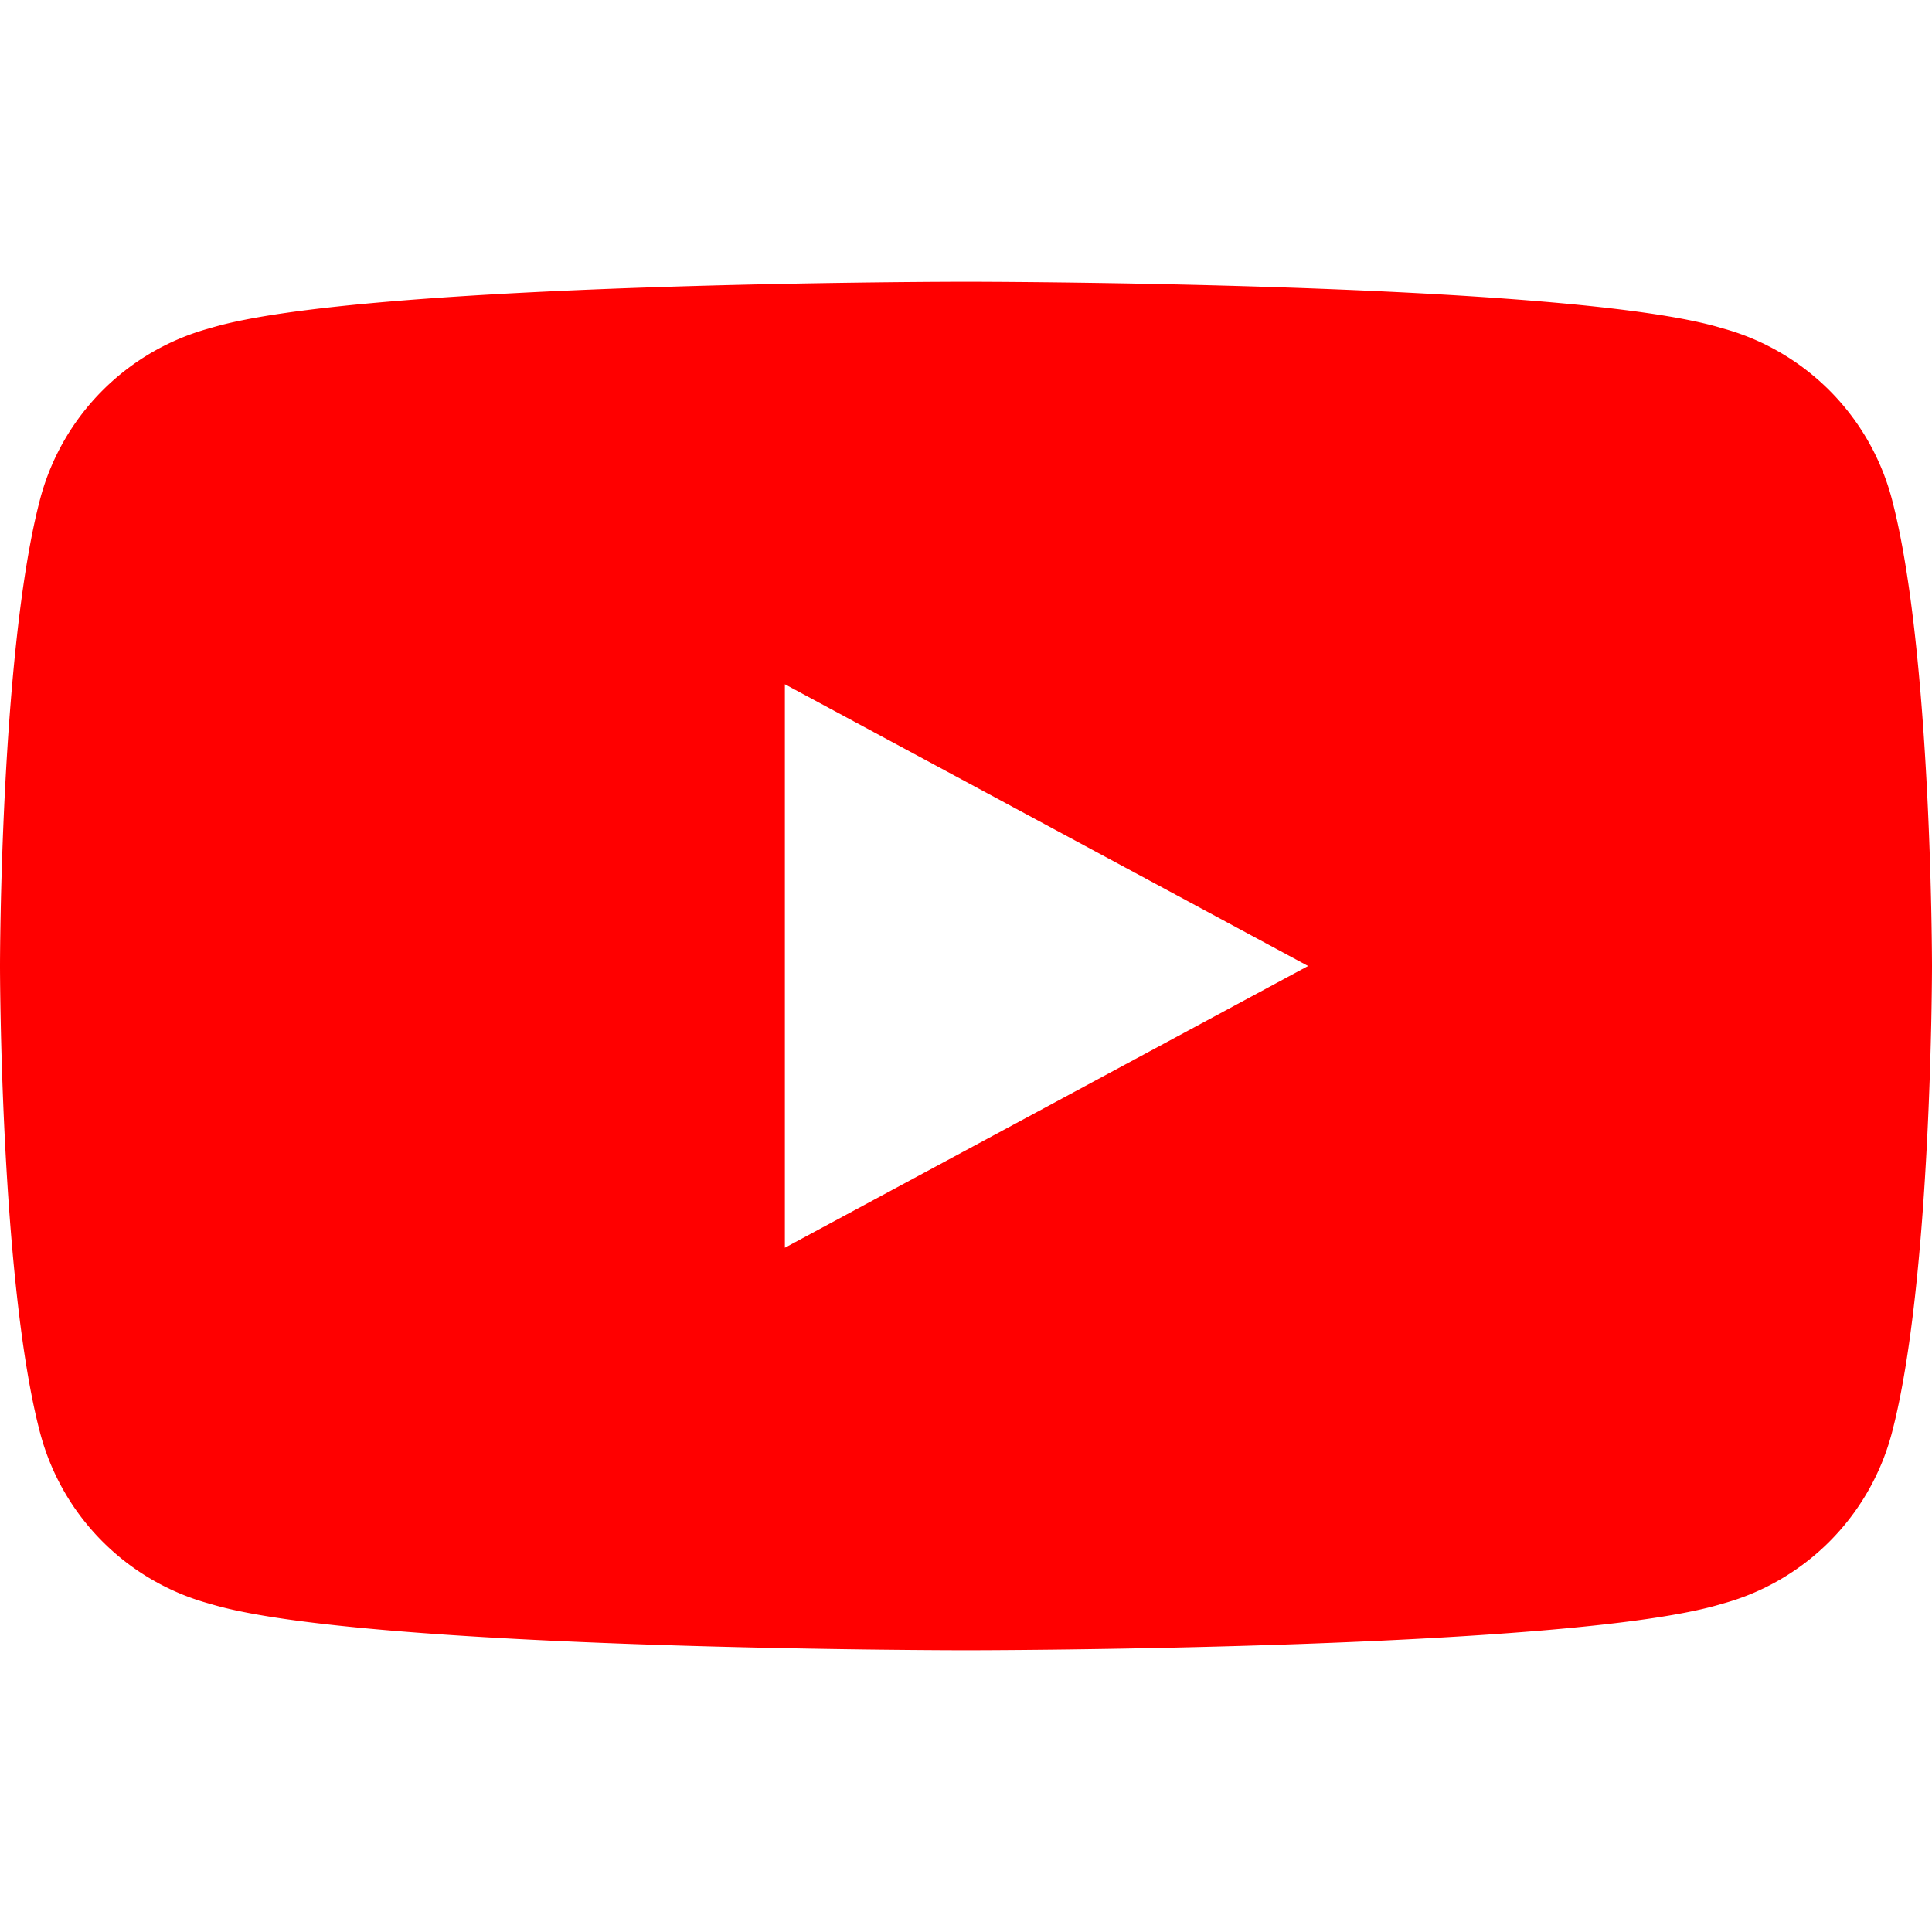
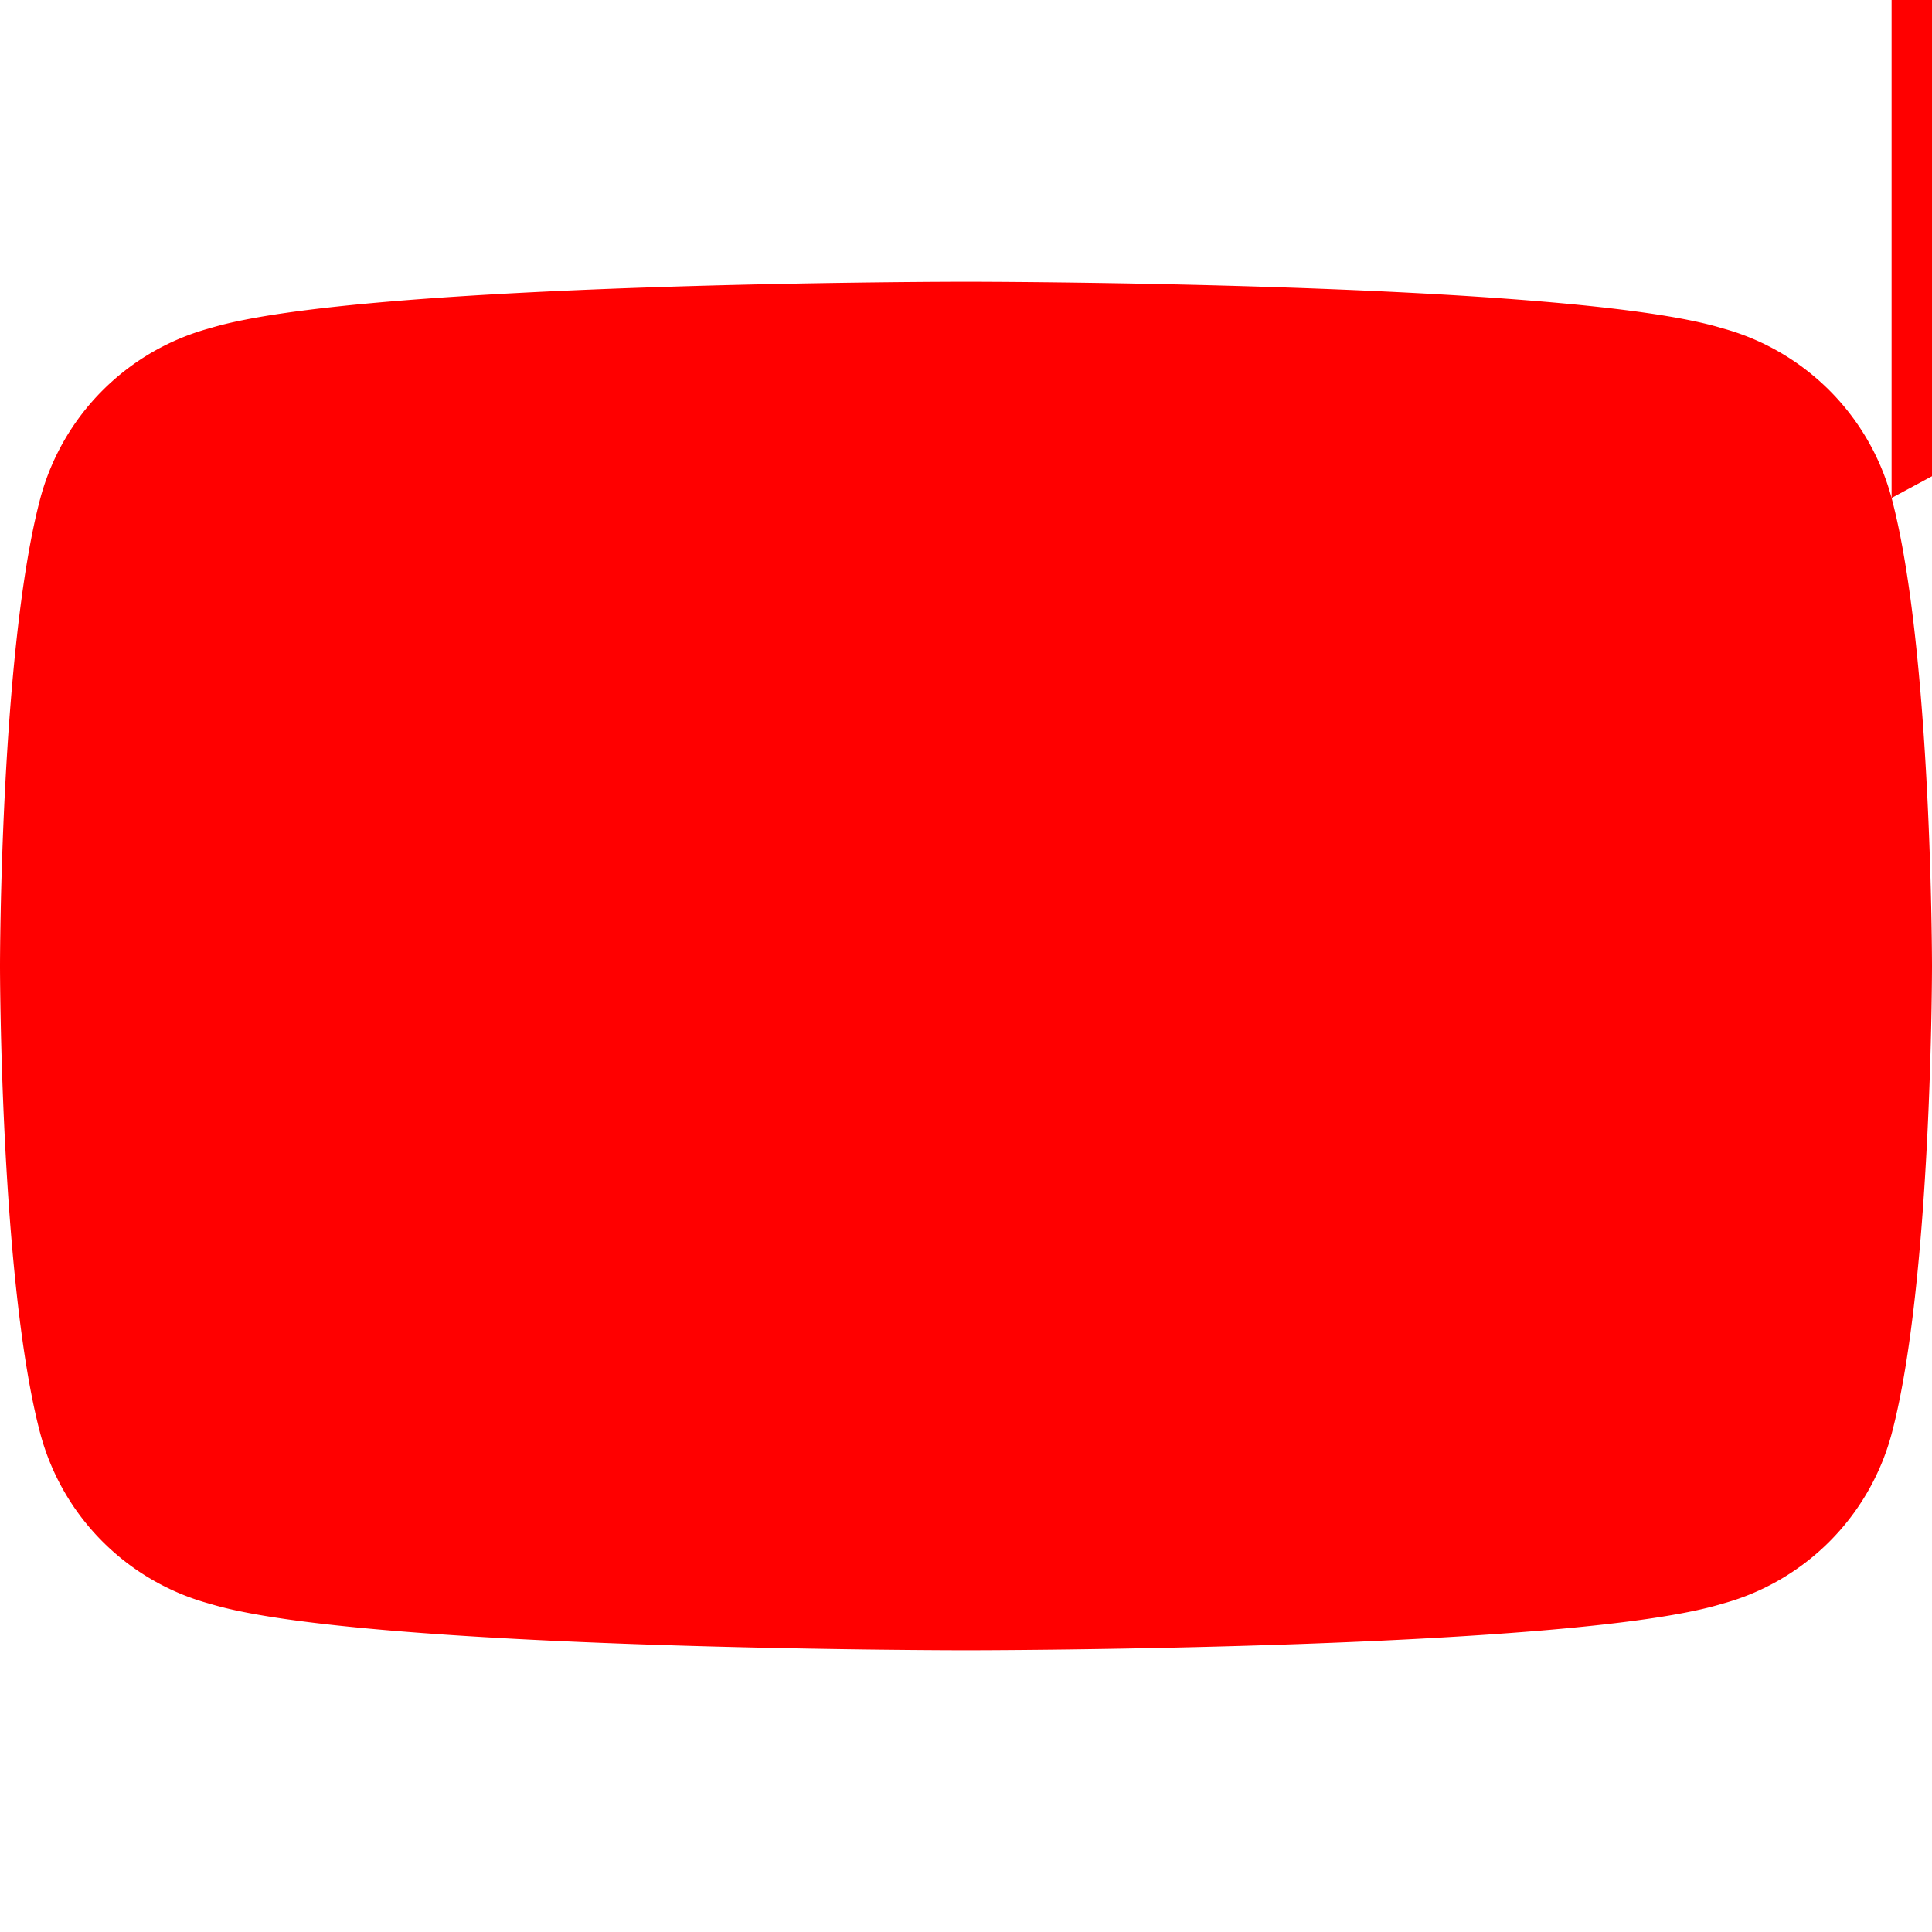
<svg xmlns="http://www.w3.org/2000/svg" viewBox="0 0 24 24" width="24" height="24">
-   <path fill="#FF0000" d="M23.498 6.186a2.99 2.99 0 0 0-2.11-2.11C19.5 3.5 12 3.5 12 3.5s-7.5 0-9.388.576a2.99 2.99 0 0 0-2.11 2.11C0 8.073 0 12 0 12s0 3.927.502 5.814a2.99 2.99 0 0 0 2.11 2.11C4.5 20.5 12 20.5 12 20.5s7.5 0 9.388-.576a2.99 2.99 0 0 0 2.11-2.11C24 15.927 24 12 24 12s0-3.927-.502-5.814zM9.75 15.5v-7l6.5 3.5-6.5 3.5z" />
+   <path fill="#FF0000" d="M23.498 6.186a2.99 2.99 0 0 0-2.11-2.11C19.5 3.5 12 3.5 12 3.5s-7.5 0-9.388.576a2.99 2.99 0 0 0-2.11 2.11C0 8.073 0 12 0 12s0 3.927.502 5.814a2.99 2.99 0 0 0 2.11 2.11C4.5 20.5 12 20.5 12 20.5s7.5 0 9.388-.576a2.99 2.99 0 0 0 2.11-2.11C24 15.927 24 12 24 12s0-3.927-.502-5.814zv-7l6.5 3.5-6.5 3.5z" />
</svg>